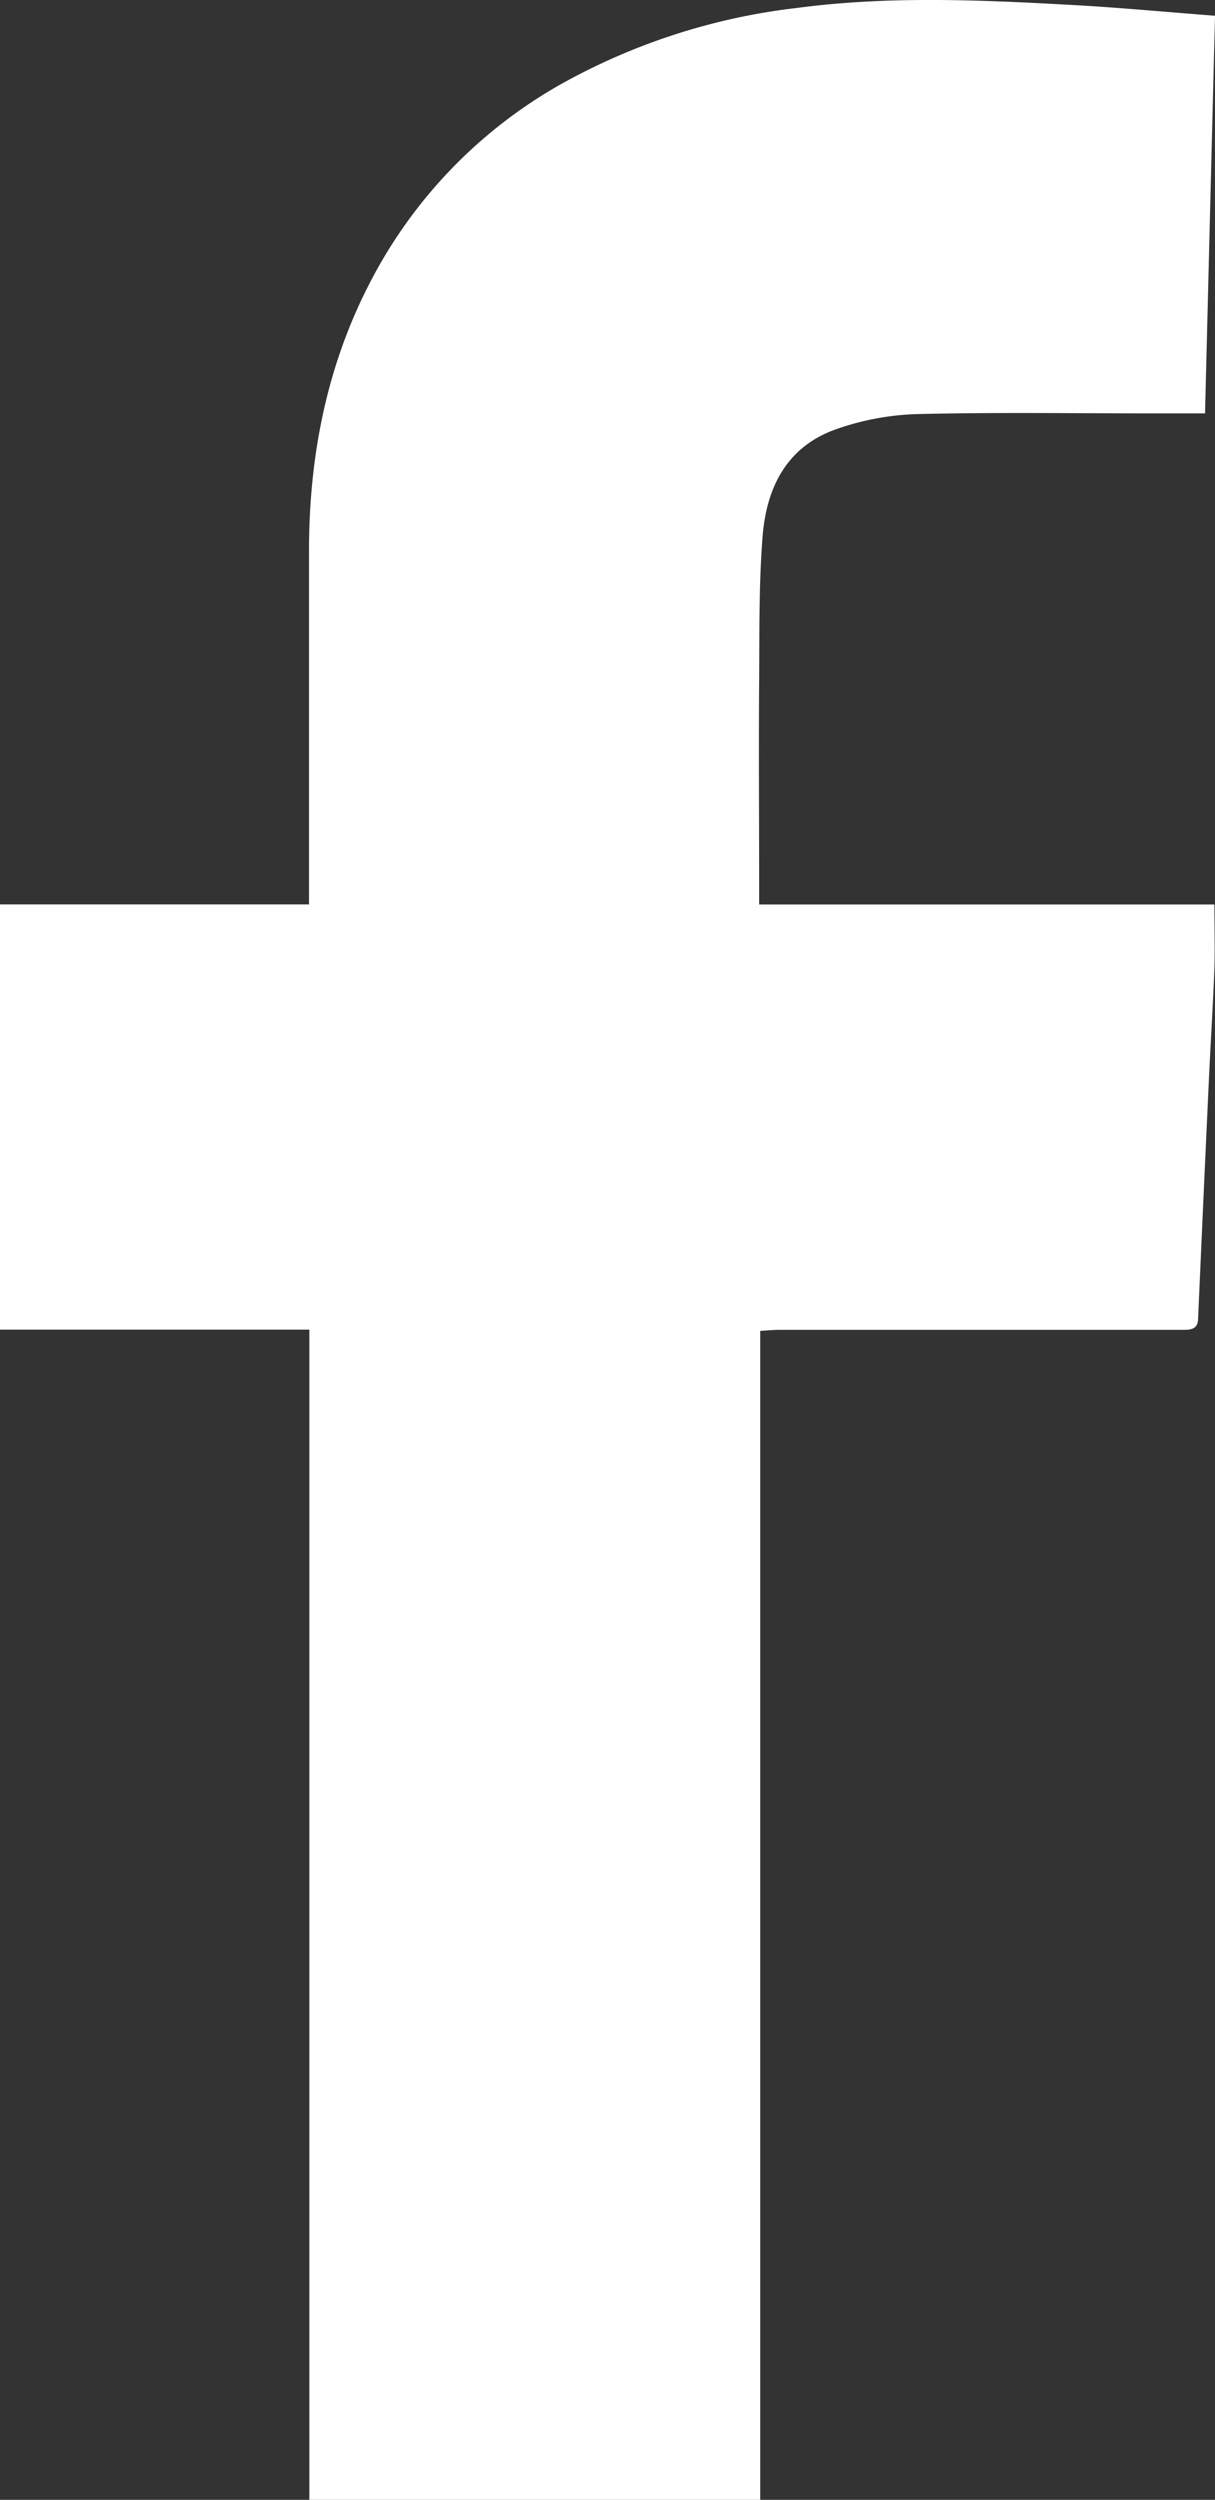
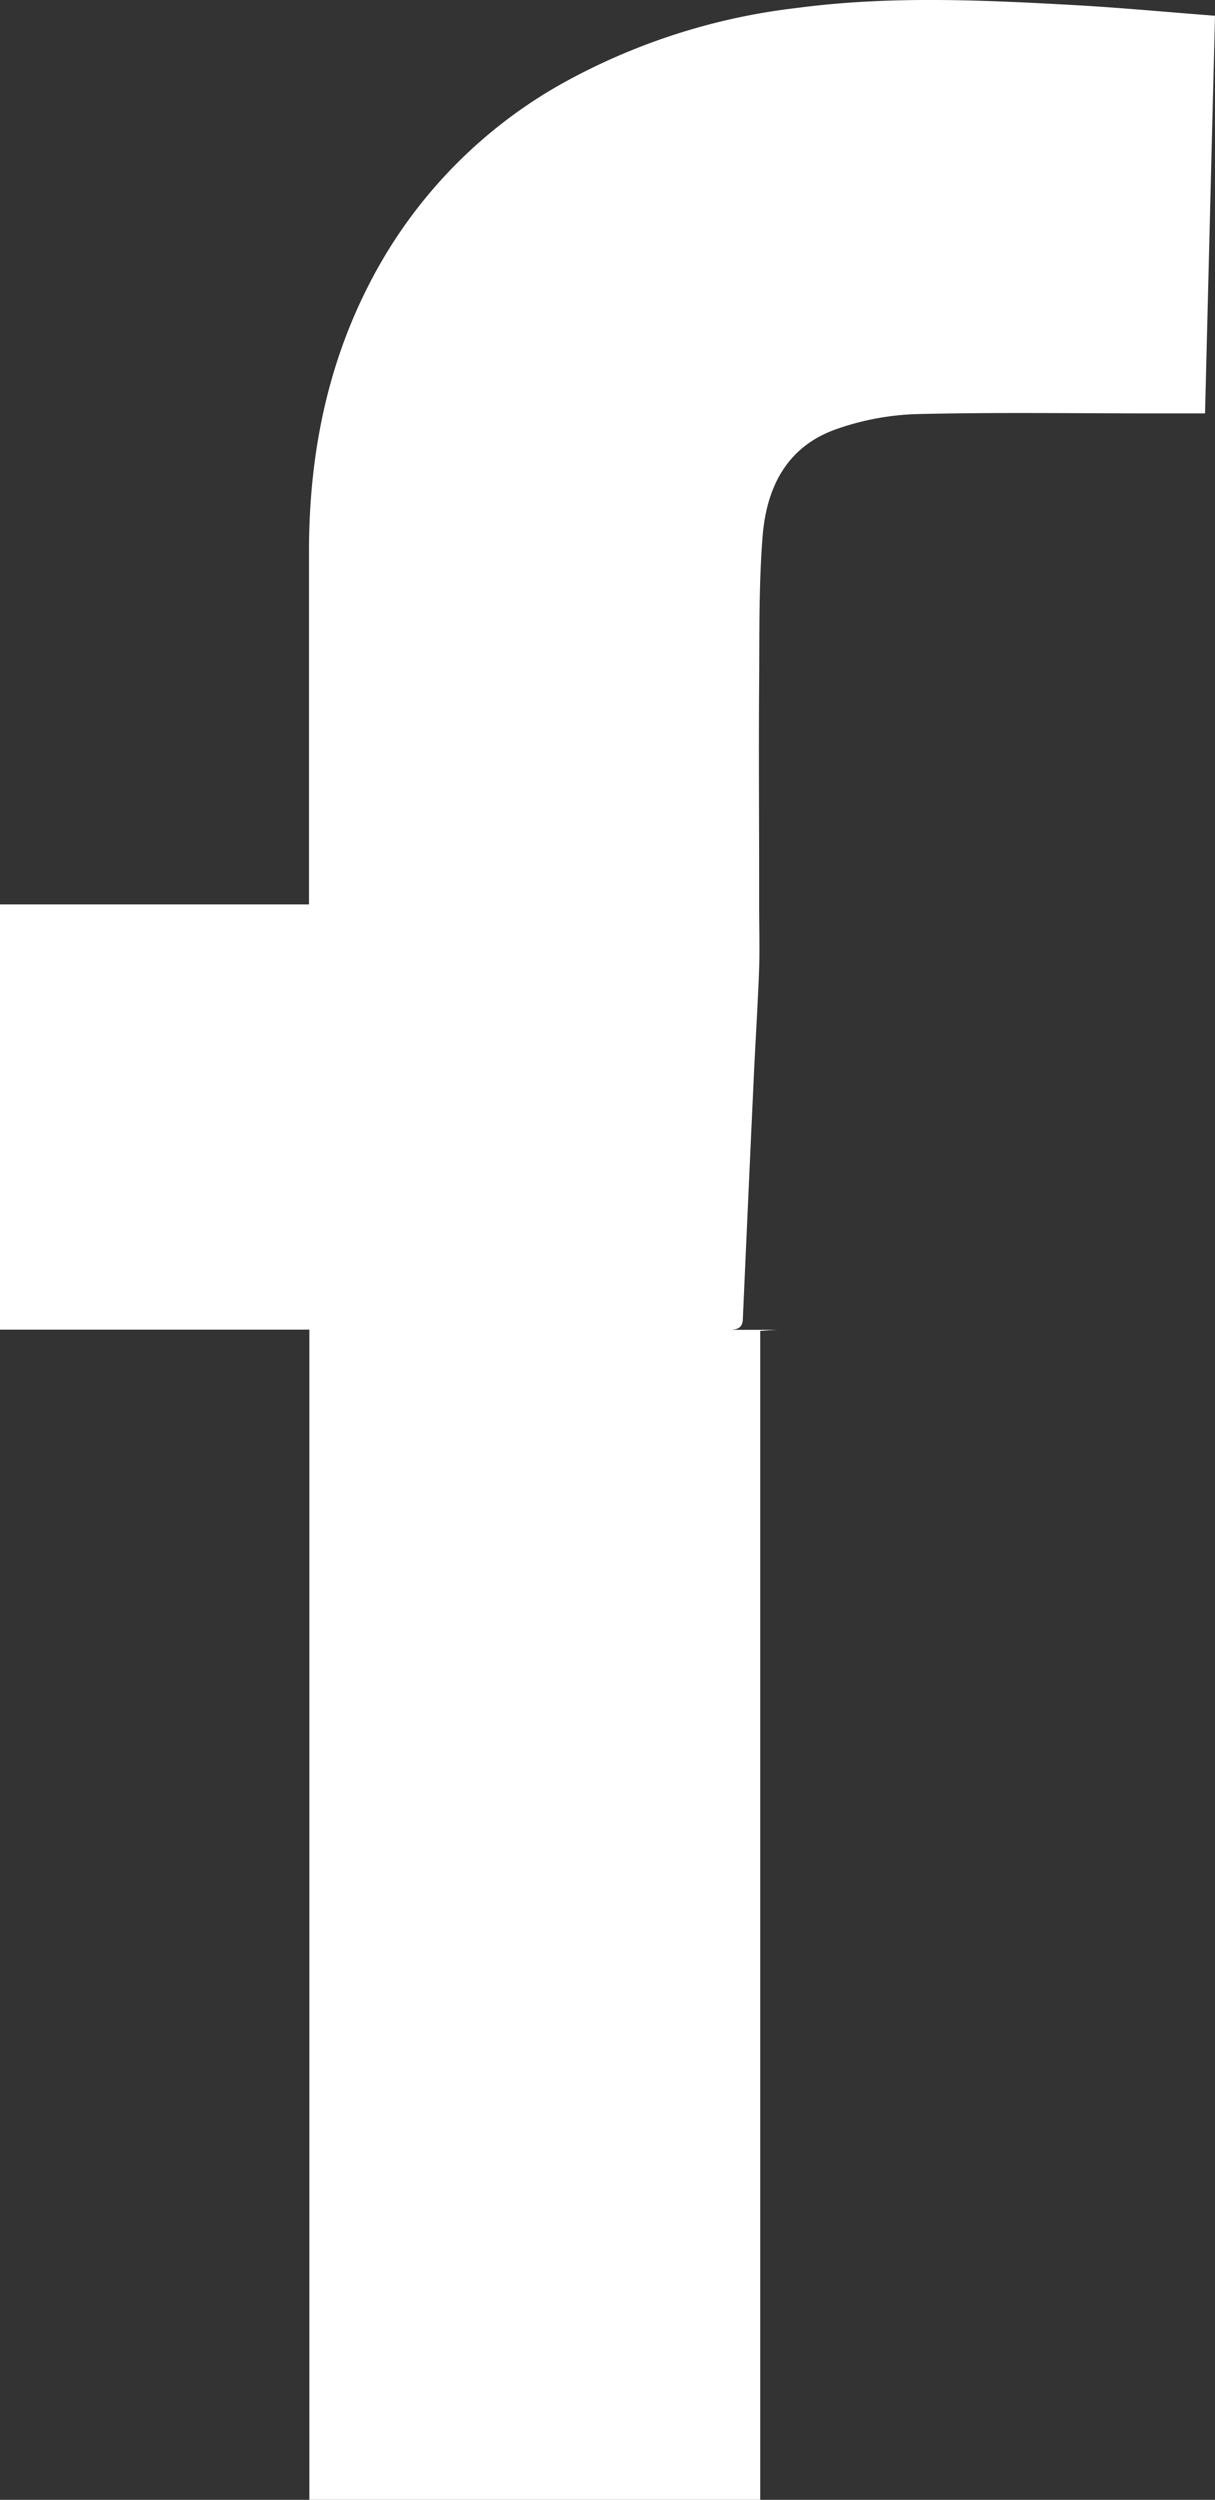
<svg xmlns="http://www.w3.org/2000/svg" viewBox="0 0 136.6 280.94">
  <rect x="0" y="0" width="136.6" height="280.94" fill="#333333" stroke="none" />
  <defs>
    <style>.cls-1{fill:#fff;}</style>
  </defs>
  <title>facebook1</title>
  <g id="Слой_2" data-name="Слой 2">
    <g id="Слой_1-2" data-name="Слой 1">
-       <path class="cls-1" d="M85.47,280.94H34.78V149.43H0V101.64H34.74v-7c0-10.89,0-21.78,0-32.67,0-10.44,1.9-20.5,6.67-29.85A54,54,0,0,1,62.8,9.61,71.14,71.14,0,0,1,89.63.89C100.05-.49,110.48,0,120.91.58c5.16.29,10.31.78,15.69,1.19-.38,15-.75,29.83-1.12,44.69h-5.54c-9,0-18-.14-27,.08a30,30,0,0,0-9,1.72c-5.58,2-7.79,6.64-8.21,12.1s-.34,10.76-.38,16.15c-.06,7.66,0,15.31,0,23v2.14h51.18c0,2.52.07,4.86,0,7.19-.15,4-.41,8.08-.6,12.13q-.63,13.59-1.23,27.18c0,1.13-.67,1.31-1.6,1.3H120.35l-32.63,0c-.71,0-1.42.07-2.25.12Z" />
+       <path class="cls-1" d="M85.47,280.94H34.78V149.43H0V101.64H34.74v-7c0-10.89,0-21.78,0-32.67,0-10.44,1.9-20.5,6.67-29.85A54,54,0,0,1,62.8,9.61,71.14,71.14,0,0,1,89.63.89C100.05-.49,110.48,0,120.91.58c5.16.29,10.31.78,15.69,1.19-.38,15-.75,29.83-1.12,44.69h-5.54c-9,0-18-.14-27,.08a30,30,0,0,0-9,1.72c-5.58,2-7.79,6.64-8.21,12.1s-.34,10.76-.38,16.15c-.06,7.66,0,15.31,0,23v2.14c0,2.52.07,4.86,0,7.19-.15,4-.41,8.08-.6,12.13q-.63,13.59-1.23,27.18c0,1.13-.67,1.31-1.6,1.3H120.35l-32.63,0c-.71,0-1.42.07-2.25.12Z" />
    </g>
  </g>
</svg>